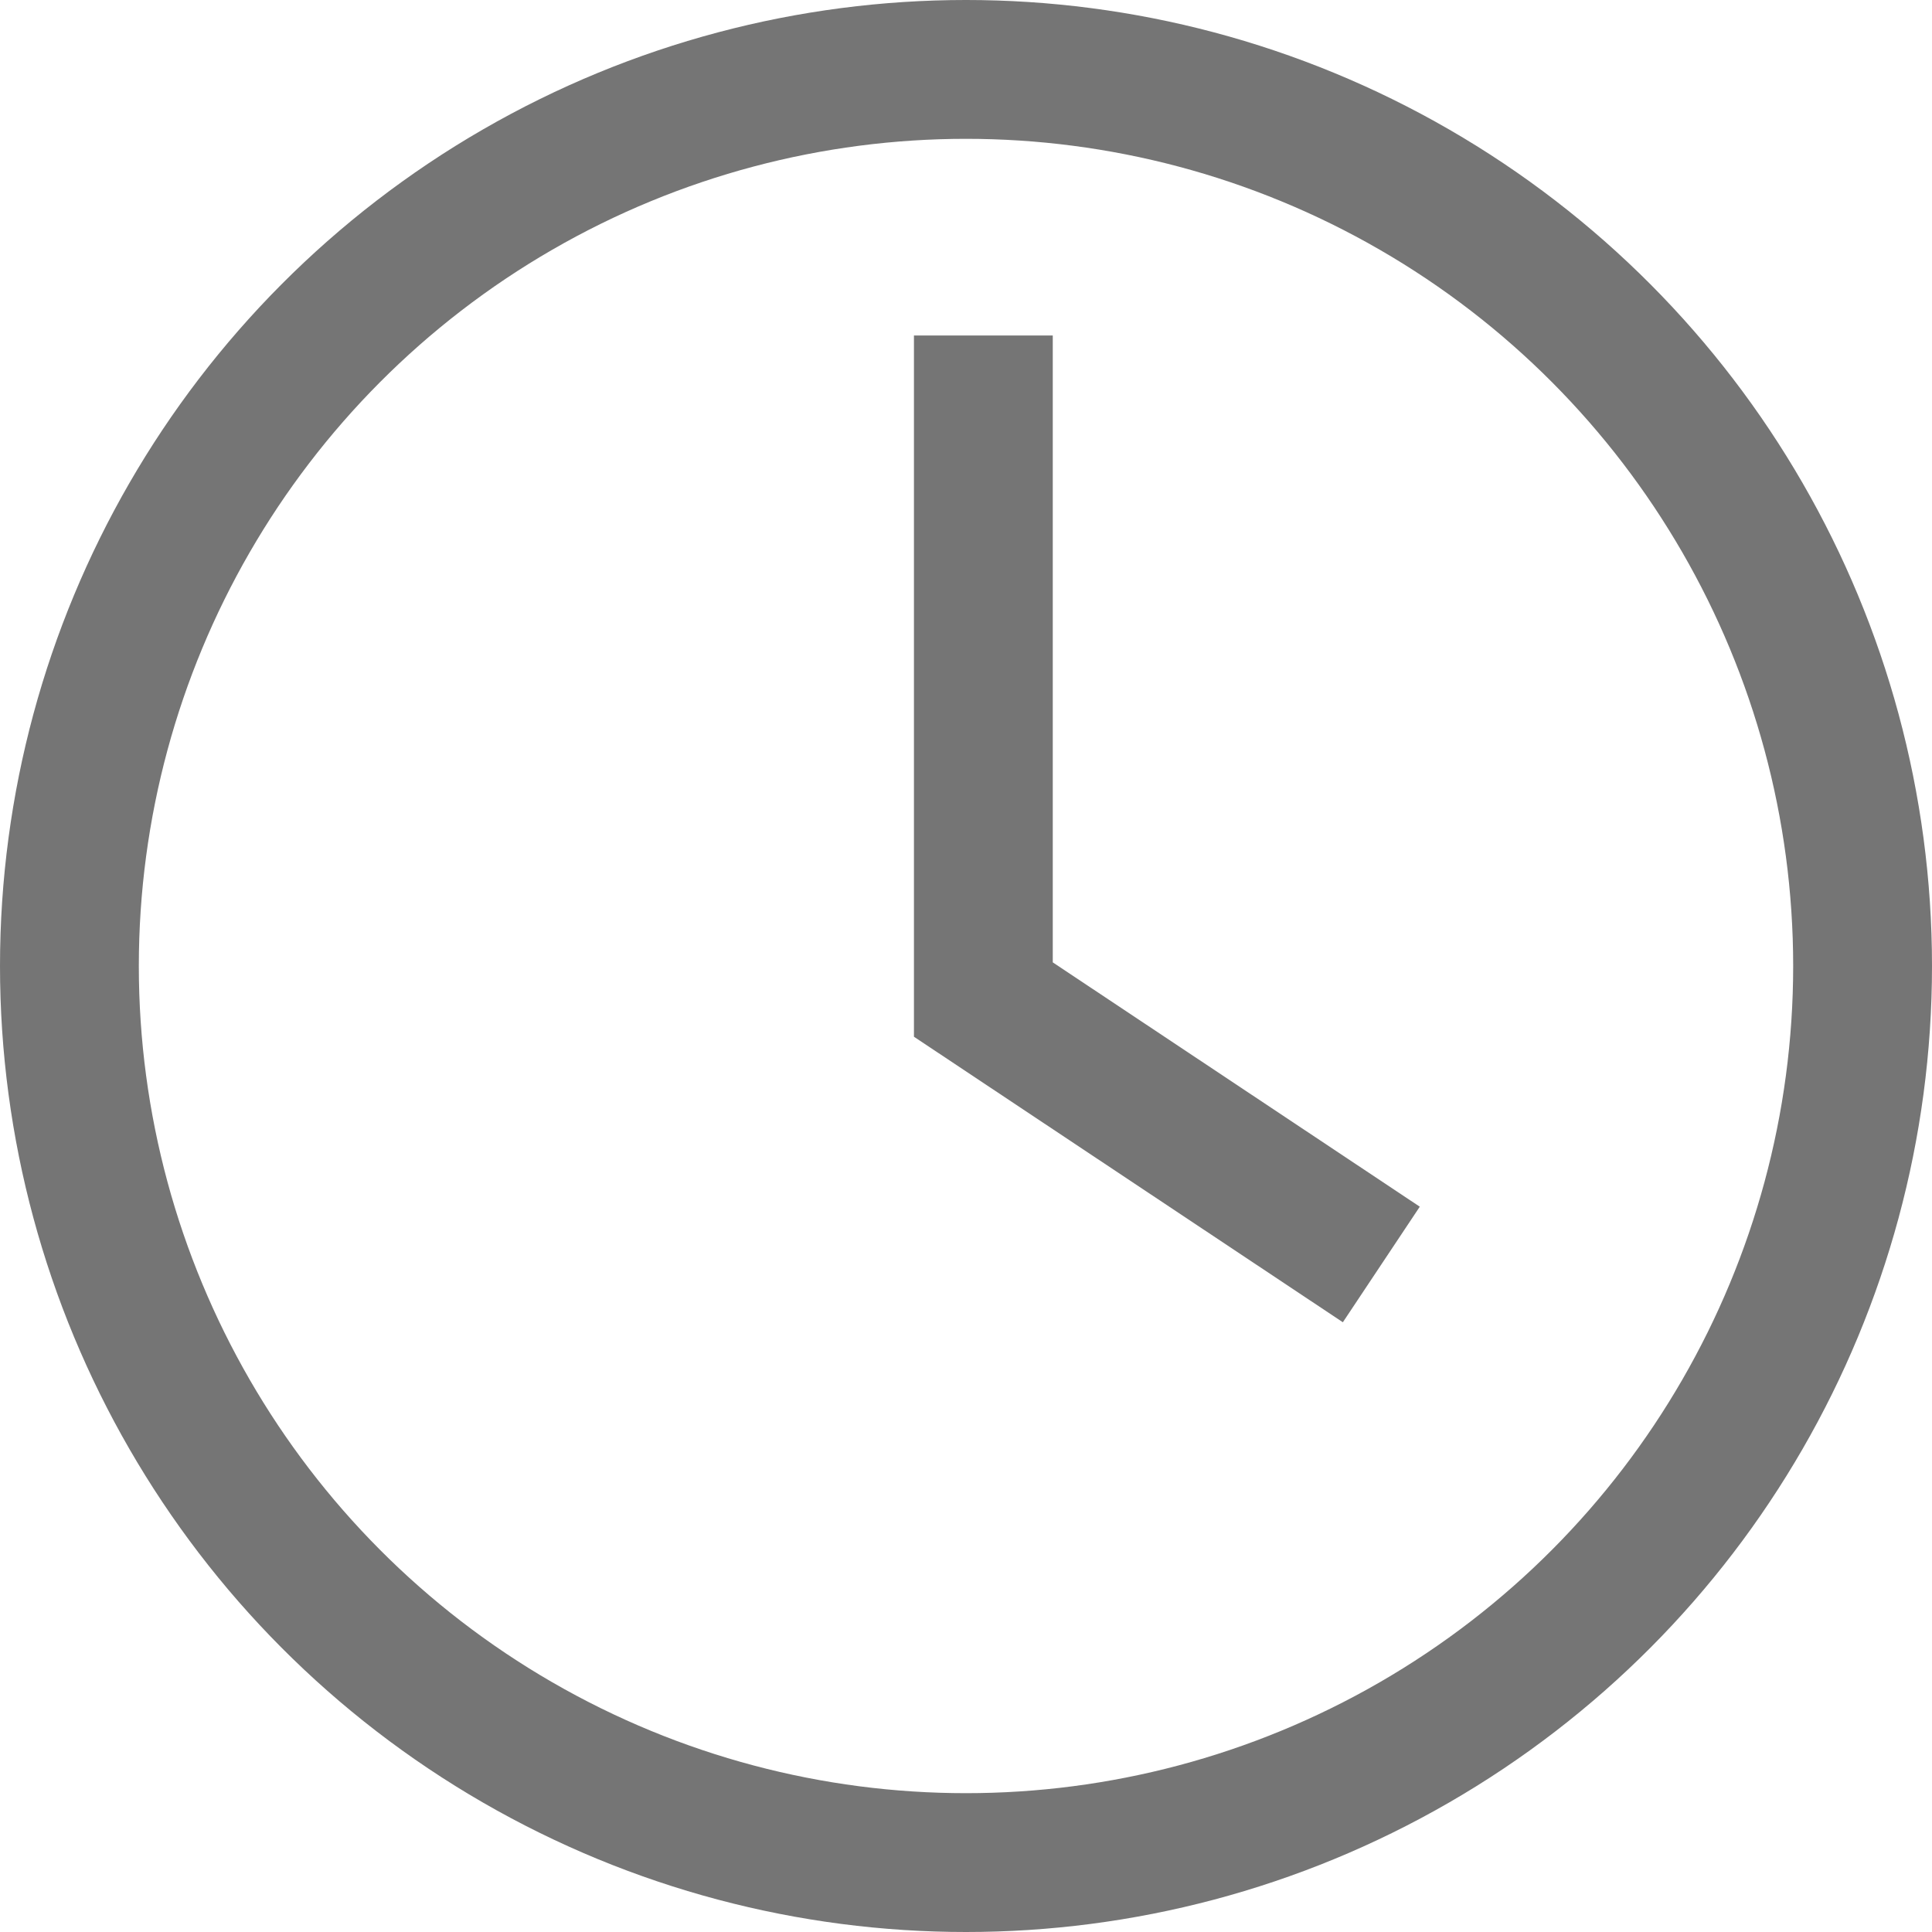
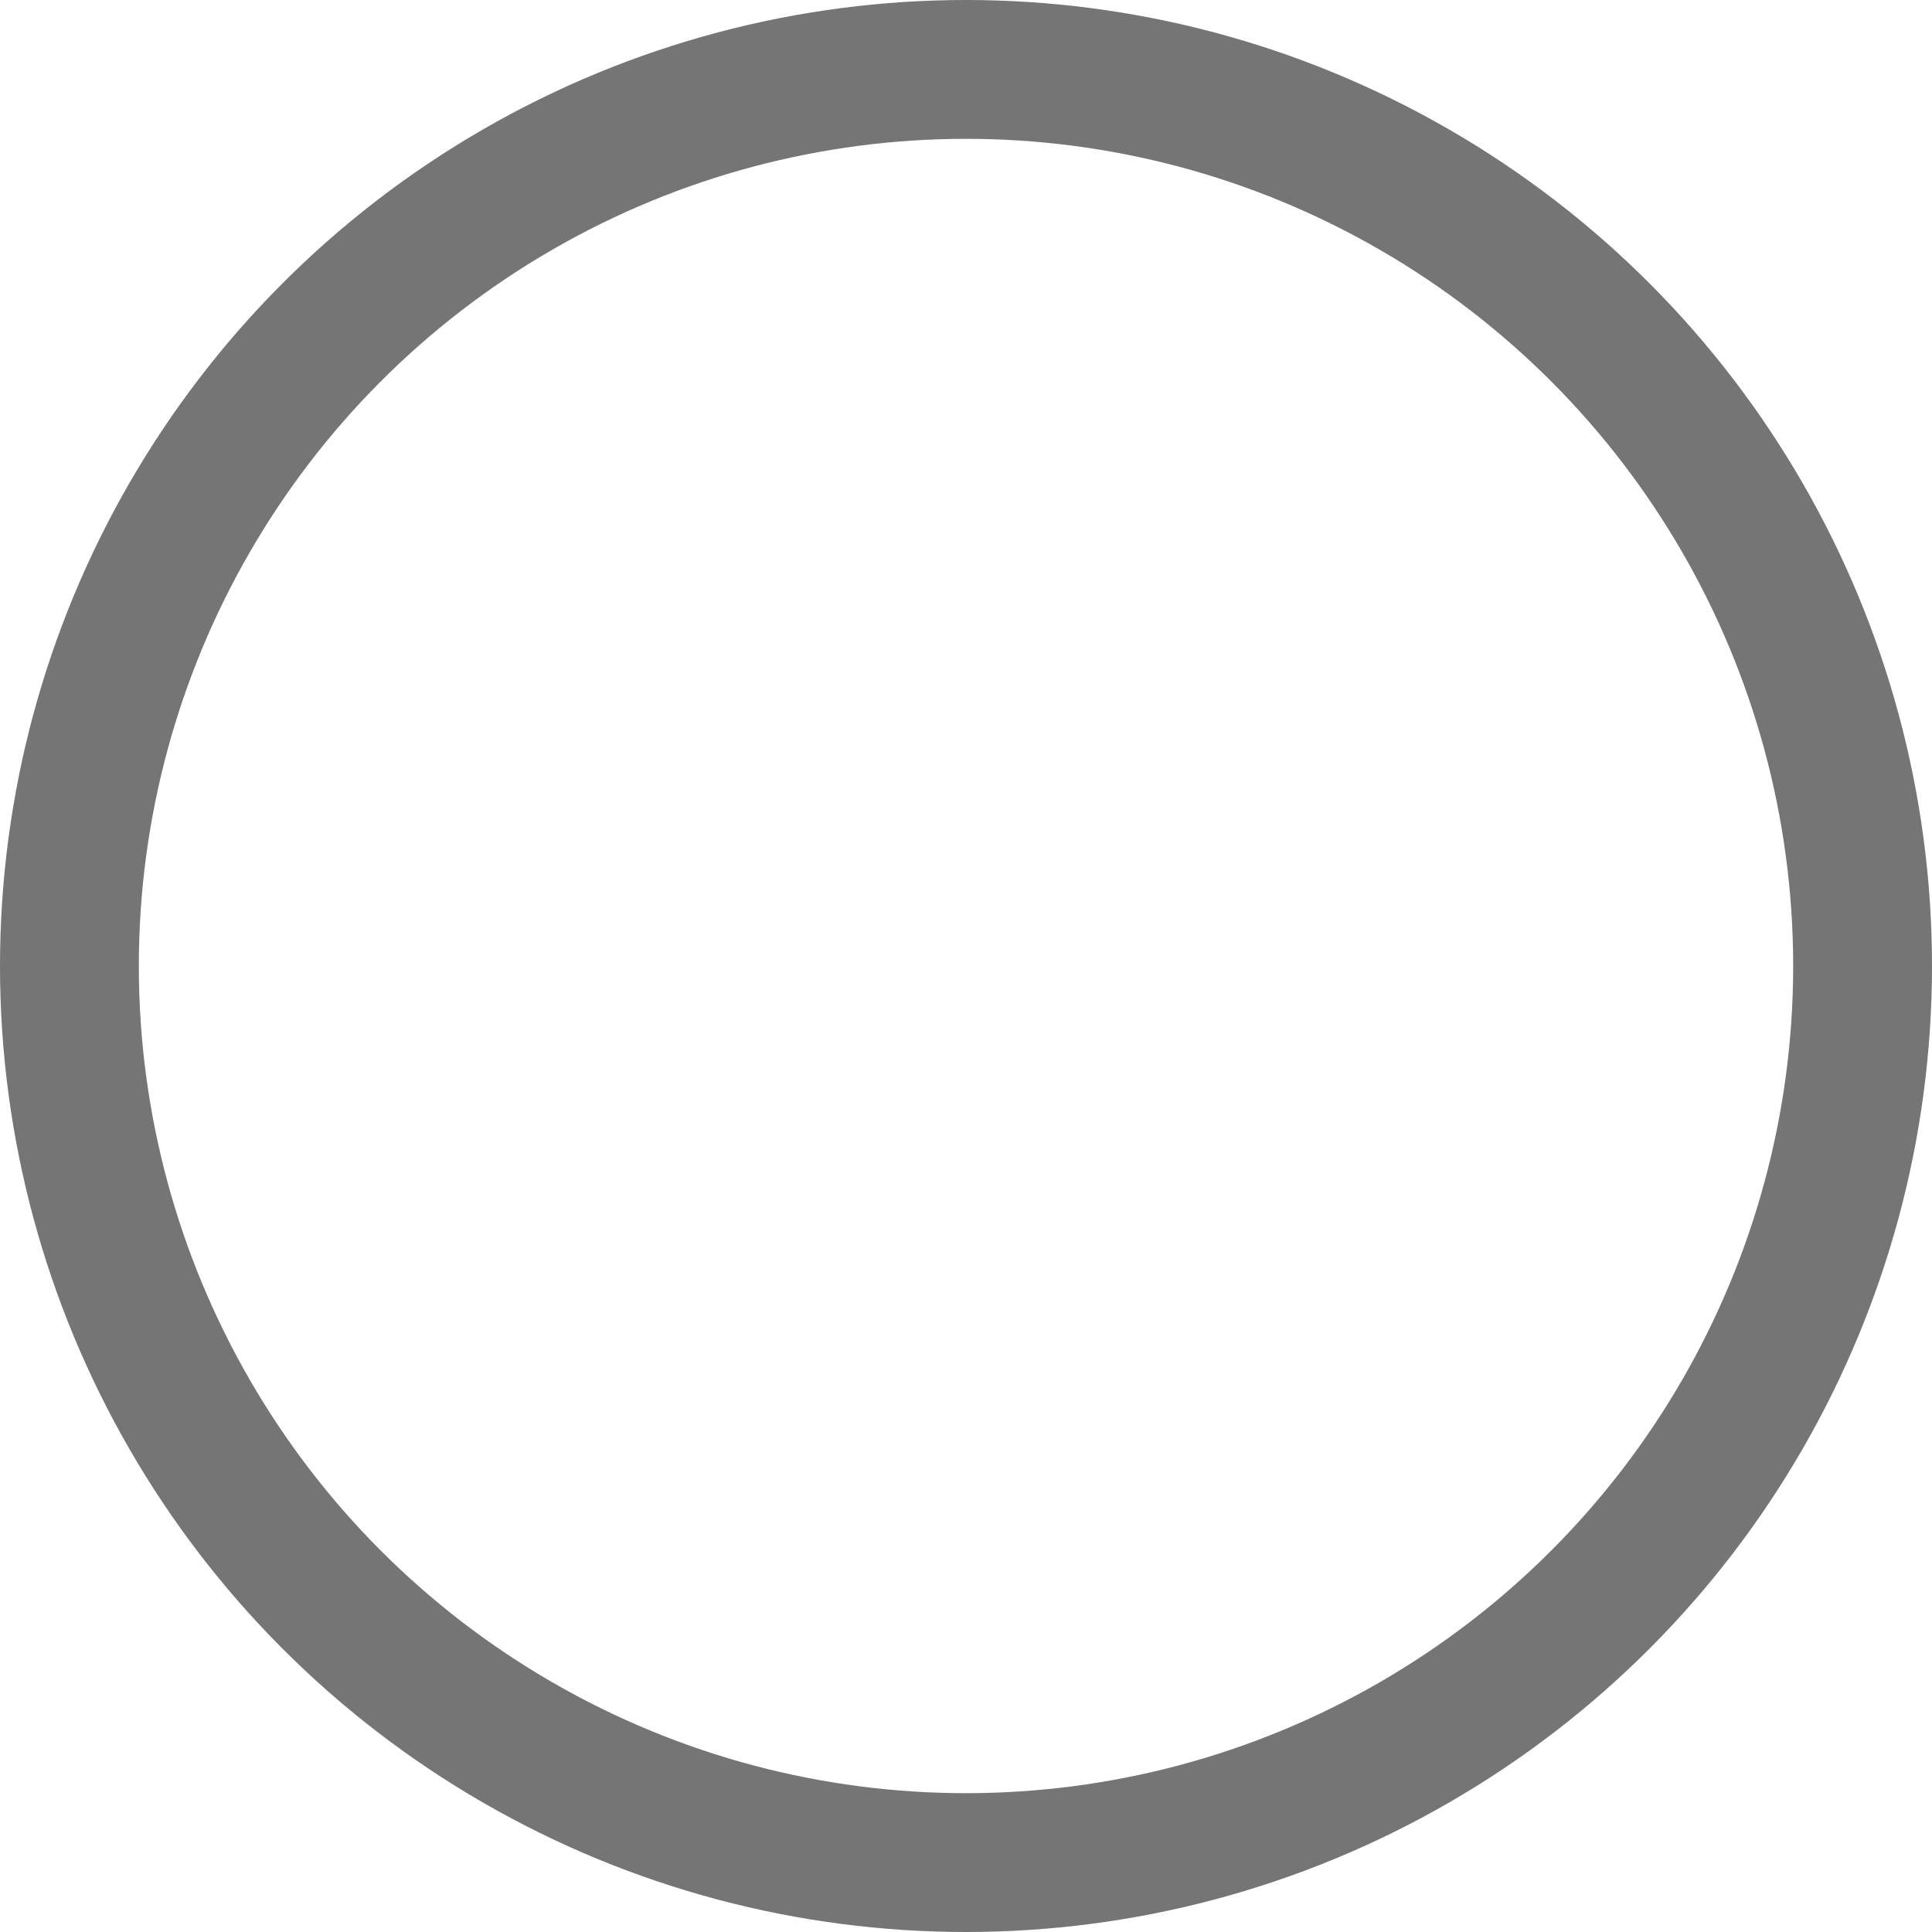
<svg xmlns="http://www.w3.org/2000/svg" id="icons" viewBox="0 0 16.7 16.7">
  <defs>
    <style>.cls-1{fill:none;stroke:#757575;stroke-miterlimit:10;stroke-width:1.2px;}</style>
  </defs>
  <circle class="cls-1" cx="8.35" cy="8.35" r="7.75" />
-   <polyline class="cls-1" points="8.5 2.9 8.5 8.64 11.94 10.93" />
</svg>